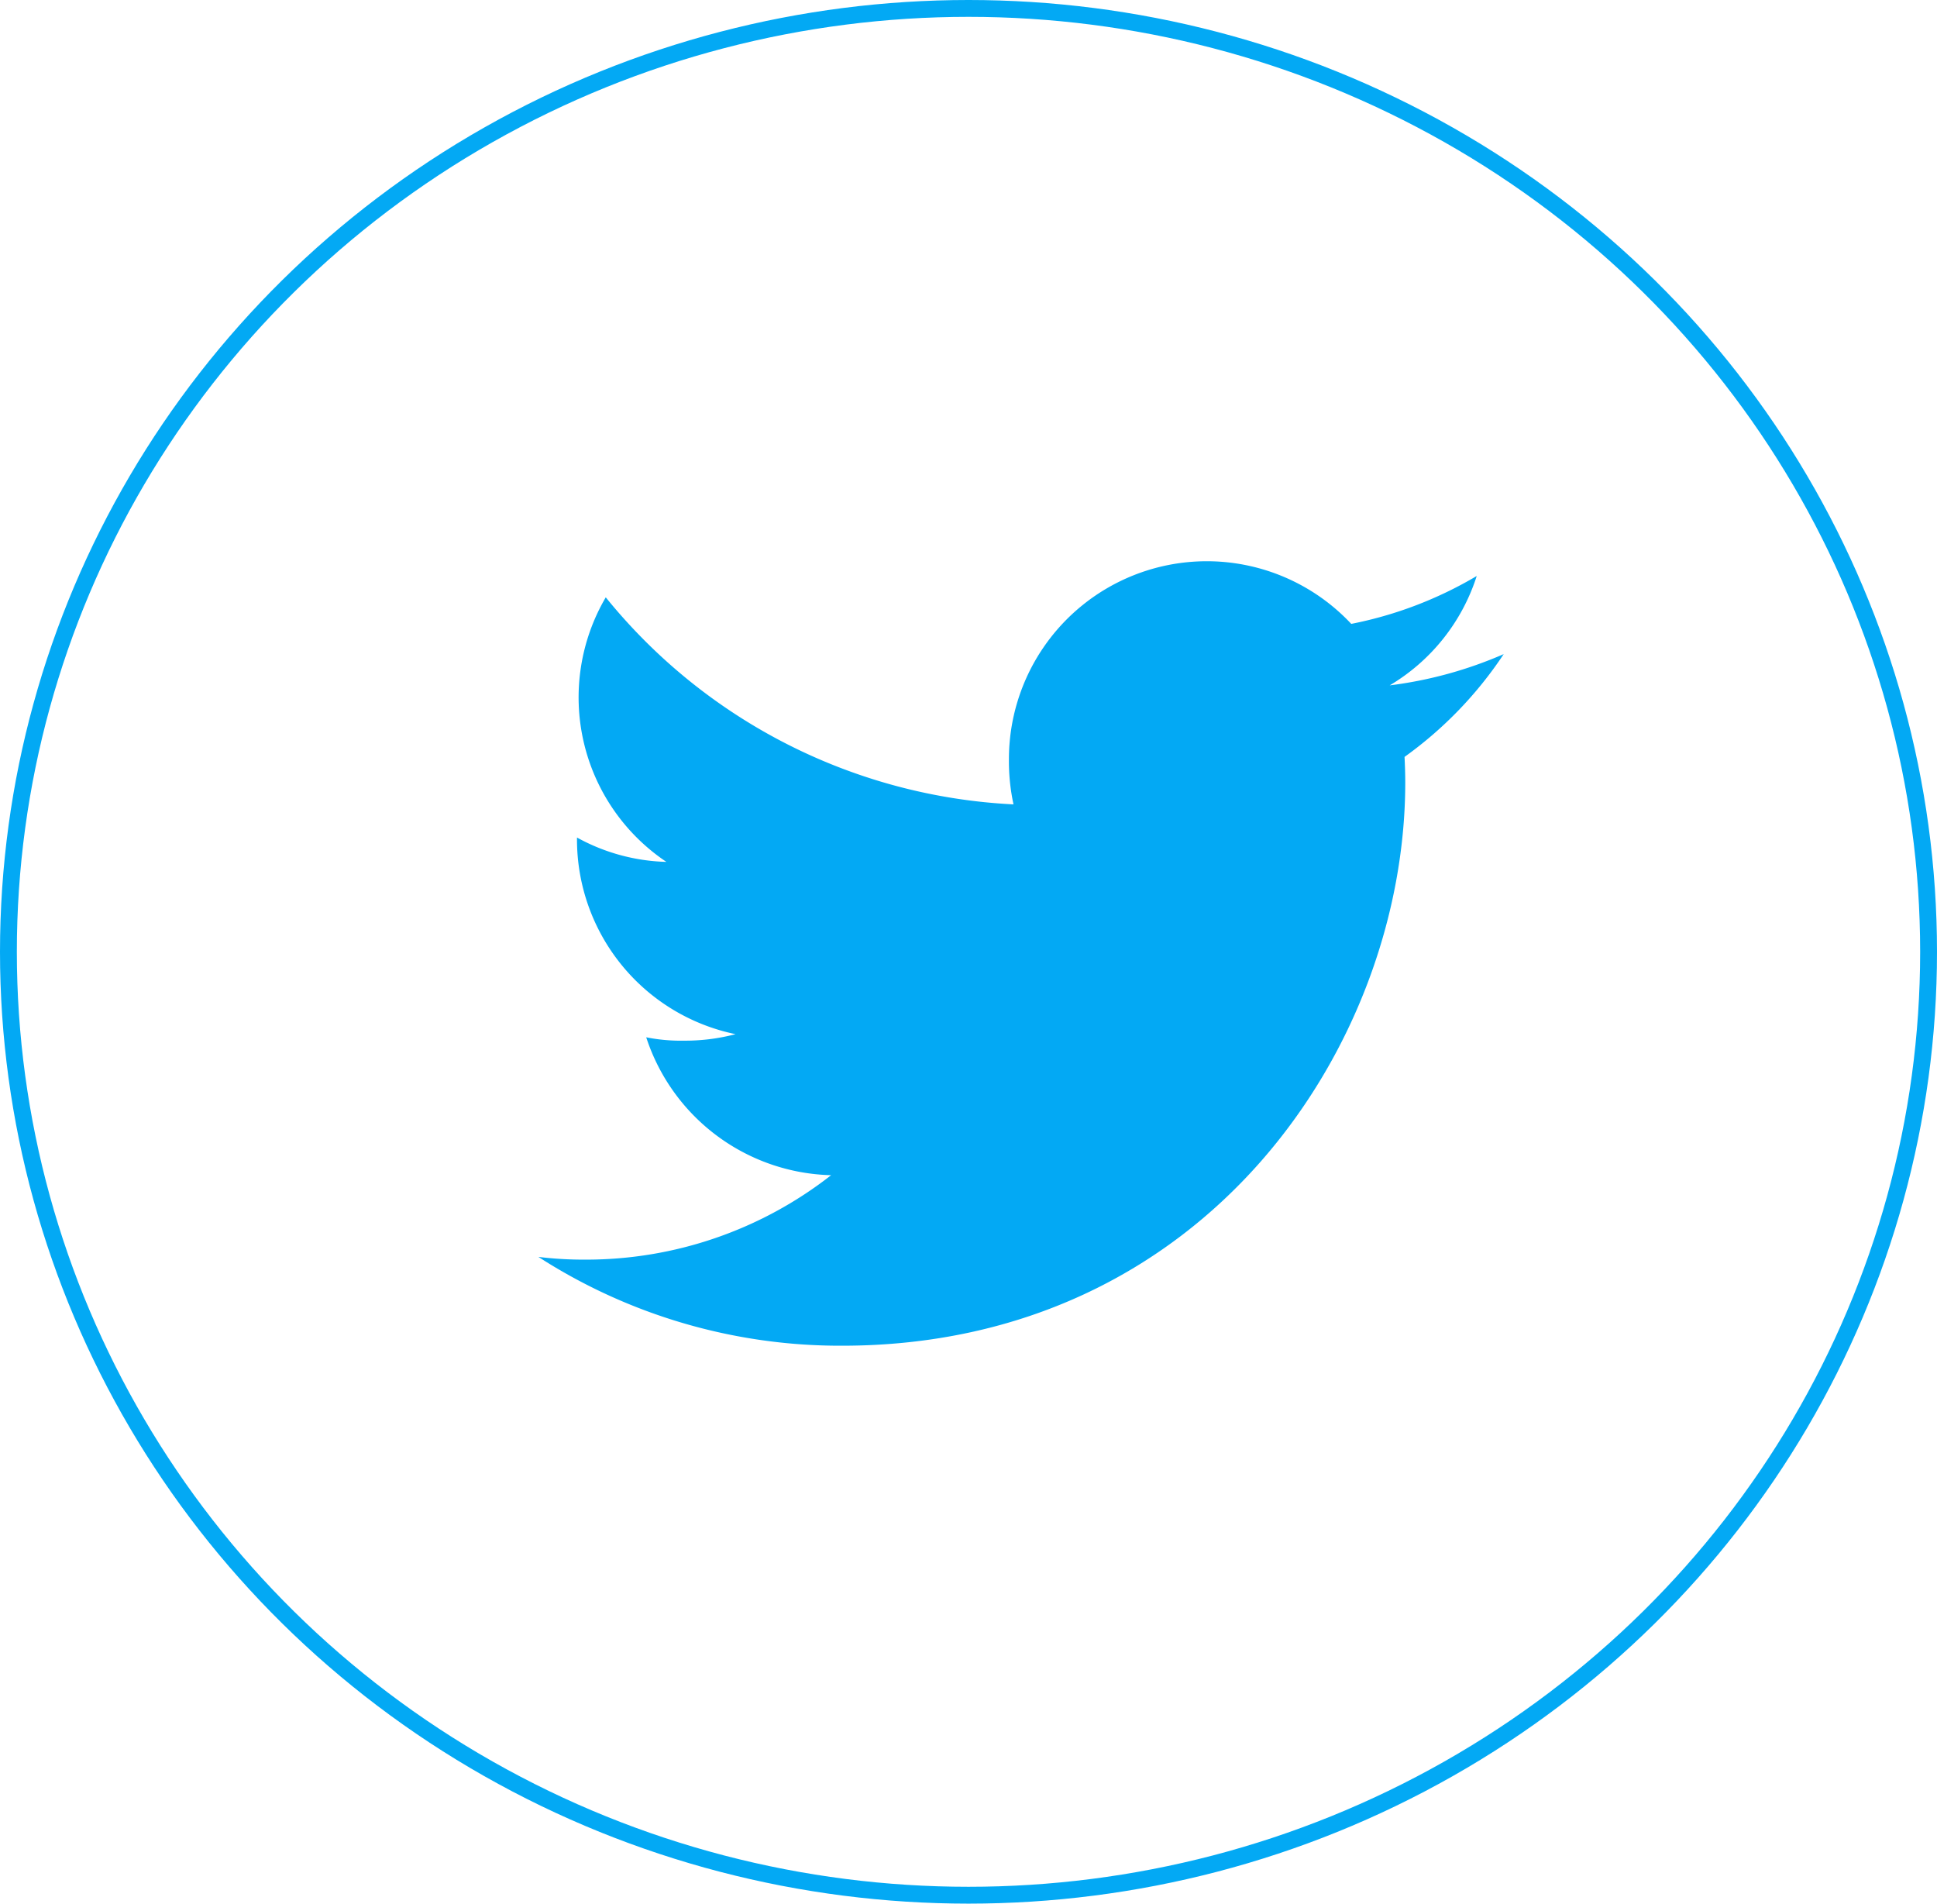
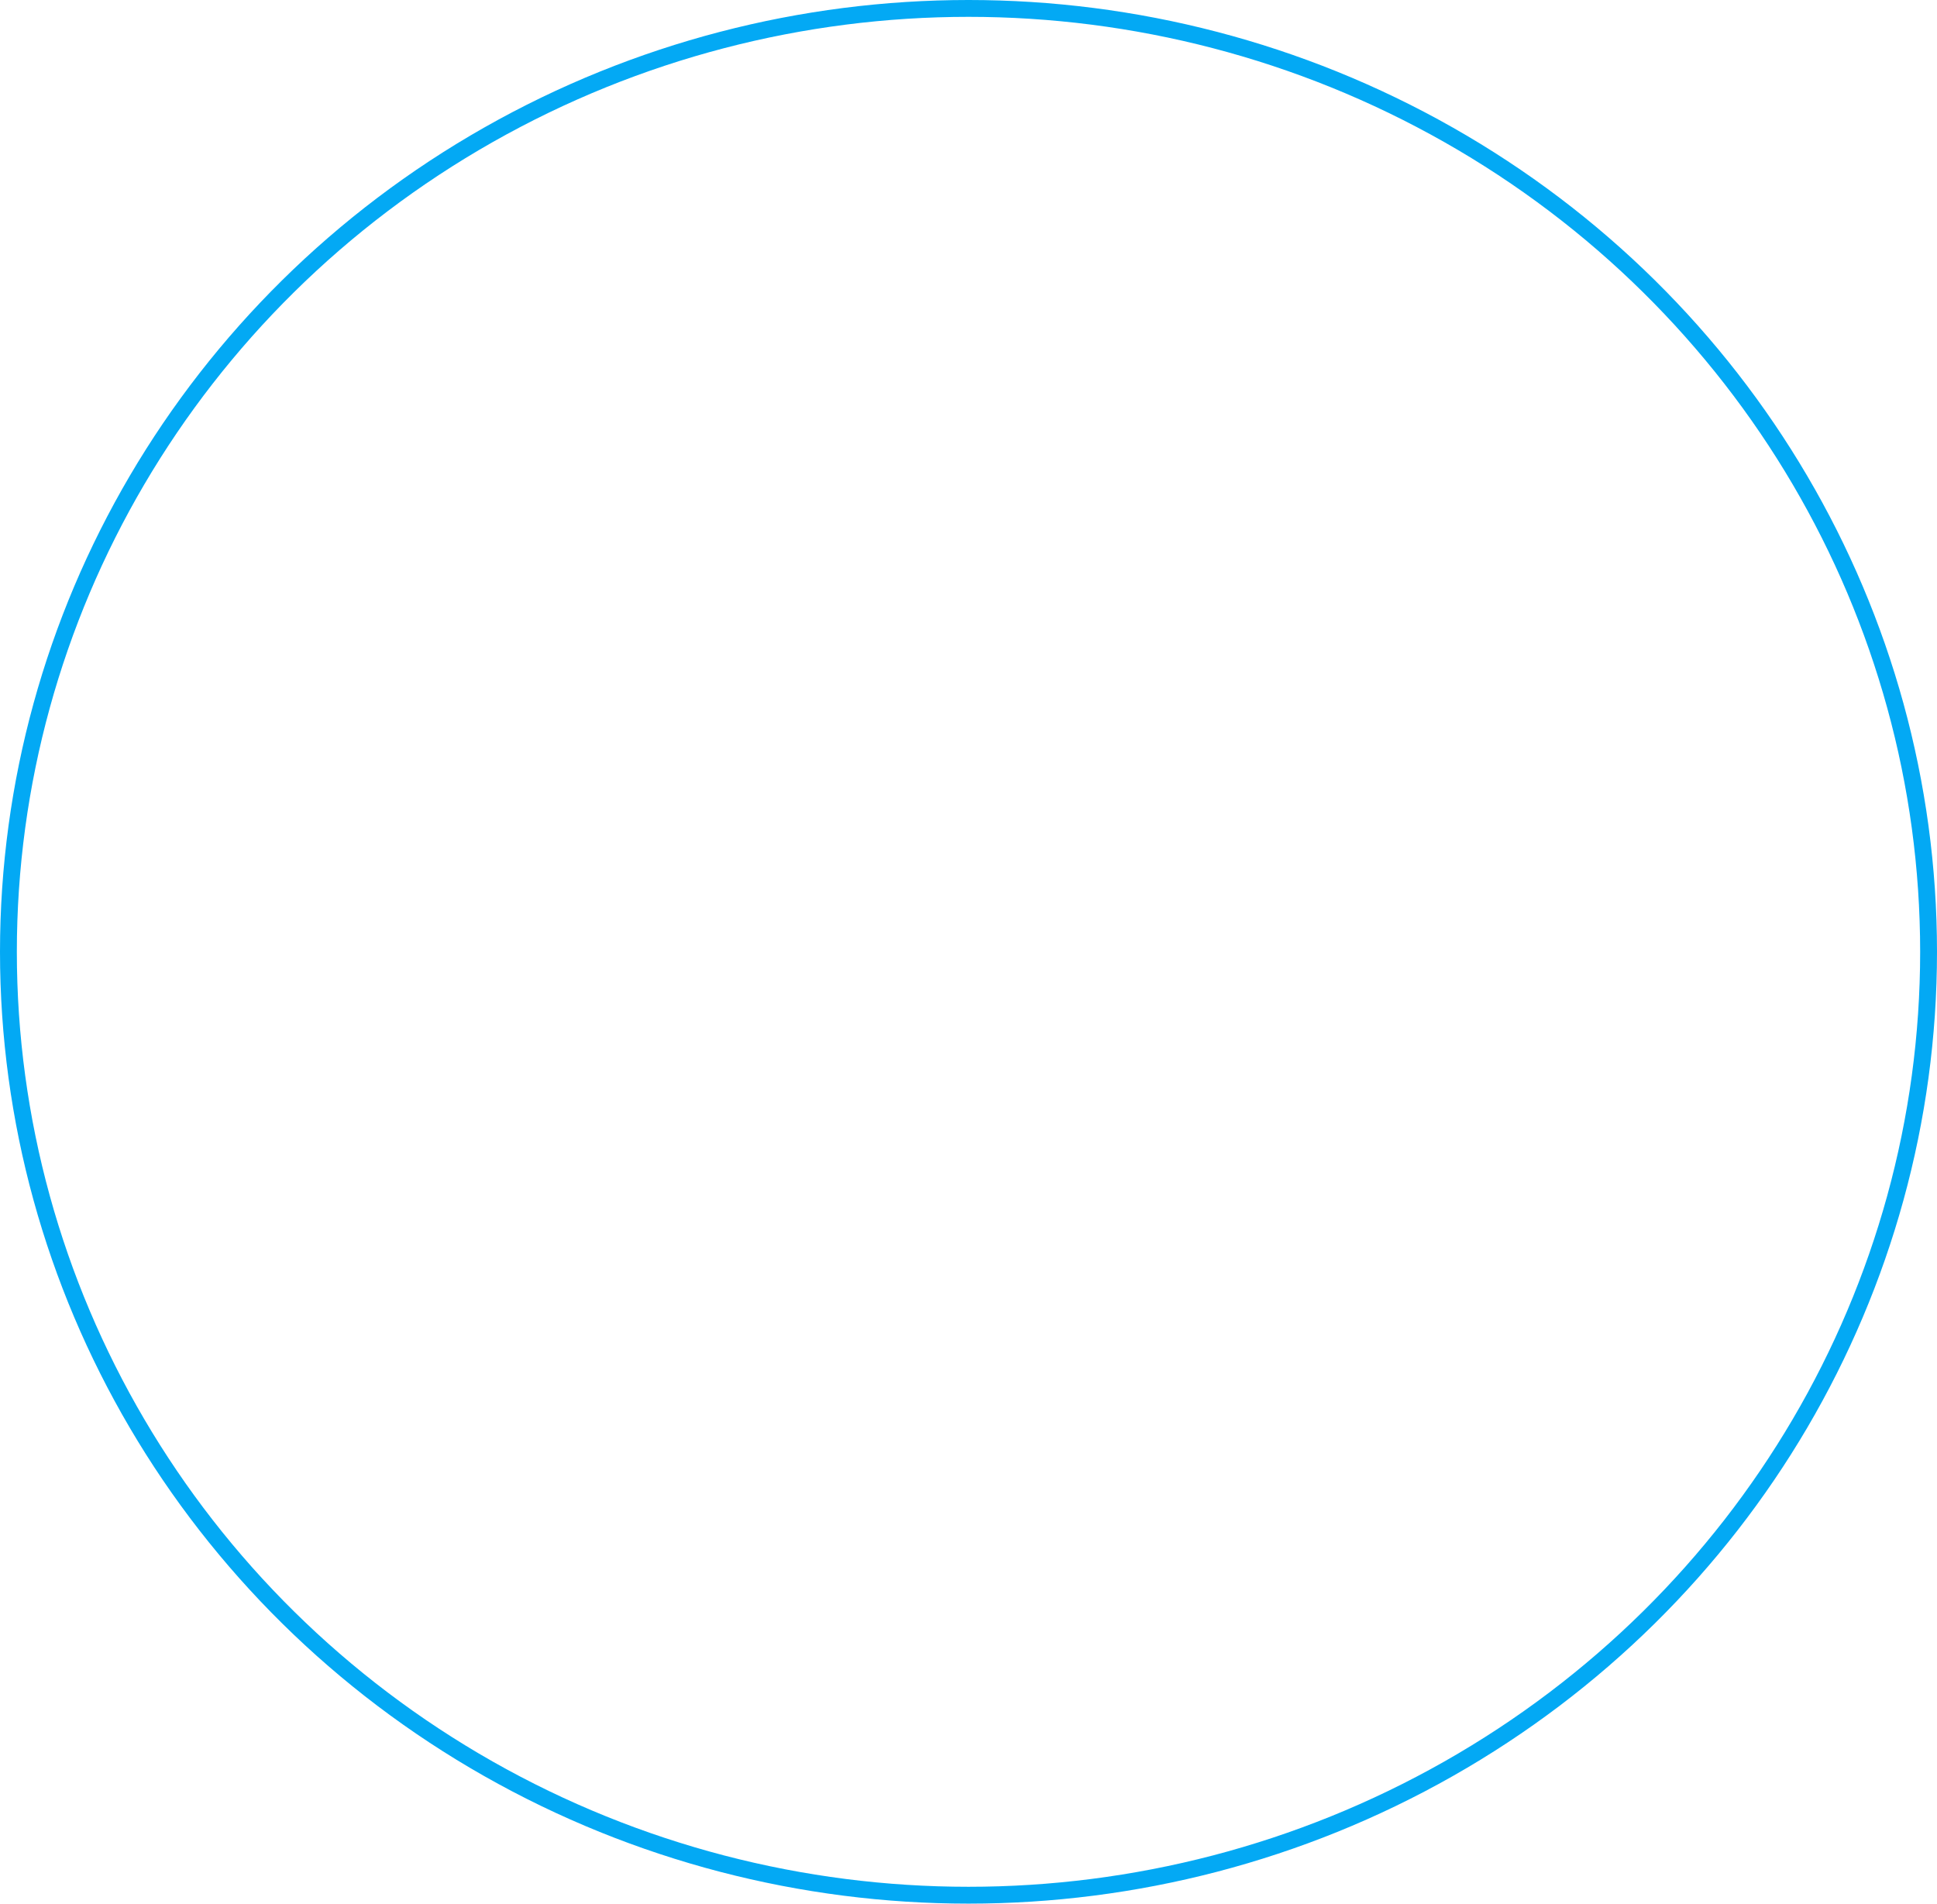
<svg xmlns="http://www.w3.org/2000/svg" width="57.5" height="56.5" viewBox="0 0 57.5 56.5">
  <g id="Group_22" data-name="Group 22" transform="translate(-675.75 -6188.75)">
    <ellipse id="Ellipse_2" data-name="Ellipse 2" cx="28.5" cy="28" rx="28.5" ry="28" transform="translate(676 6189)" fill="none" stroke="#03a9f4" stroke-width="0.5" />
-     <path id="twitter" d="M28.656,50.756a12.248,12.248,0,0,1-3.385.928,5.842,5.842,0,0,0,2.584-3.247,11.741,11.741,0,0,1-3.725,1.422,5.874,5.874,0,0,0-10.162,4.017,6.049,6.049,0,0,0,.136,1.34A16.629,16.629,0,0,1,2,49.071,5.876,5.876,0,0,0,3.8,56.923,5.8,5.8,0,0,1,1.146,56.2v.064a5.9,5.9,0,0,0,4.707,5.772,5.863,5.863,0,0,1-1.54.193,5.2,5.2,0,0,1-1.112-.1A5.931,5.931,0,0,0,8.69,66.222a11.8,11.8,0,0,1-7.284,2.506A11,11,0,0,1,0,68.647a16.539,16.539,0,0,0,9.012,2.636c10.811,0,16.721-8.955,16.721-16.717,0-.26-.009-.51-.021-.759A11.72,11.72,0,0,0,28.656,50.756Z" transform="translate(691.732 6157.408)" fill="#03a9f4" />
  </g>
</svg>